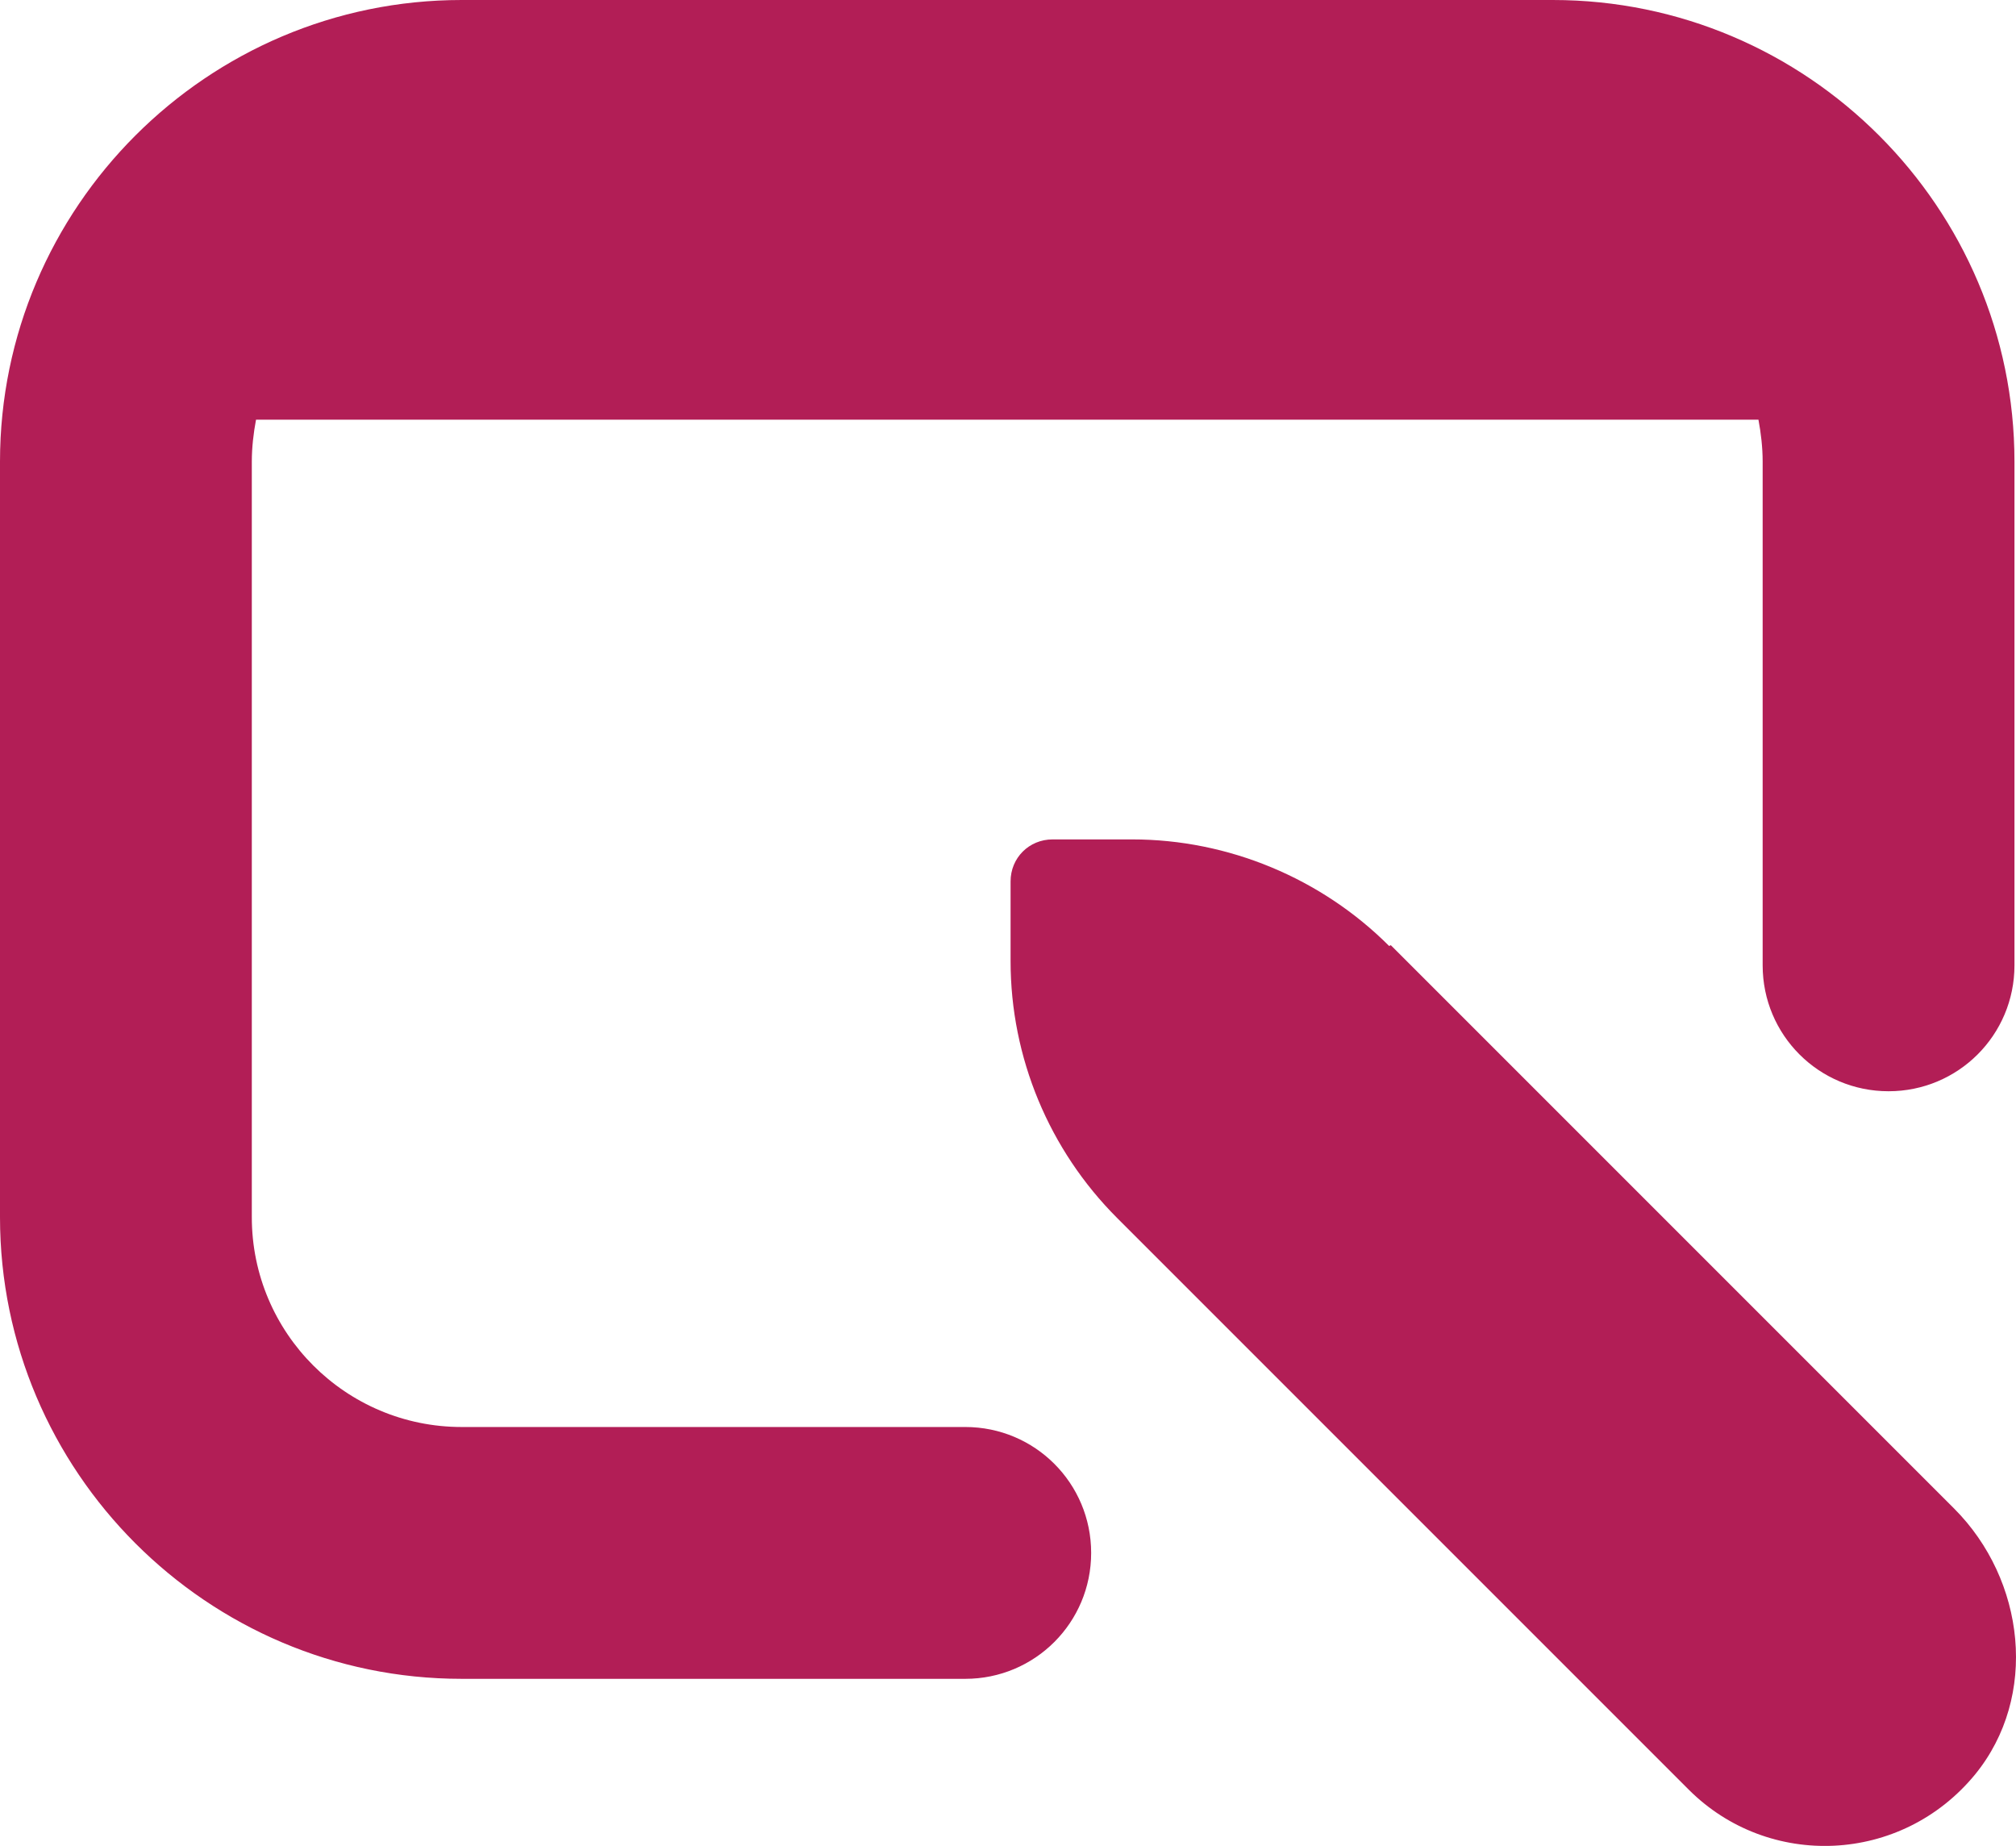
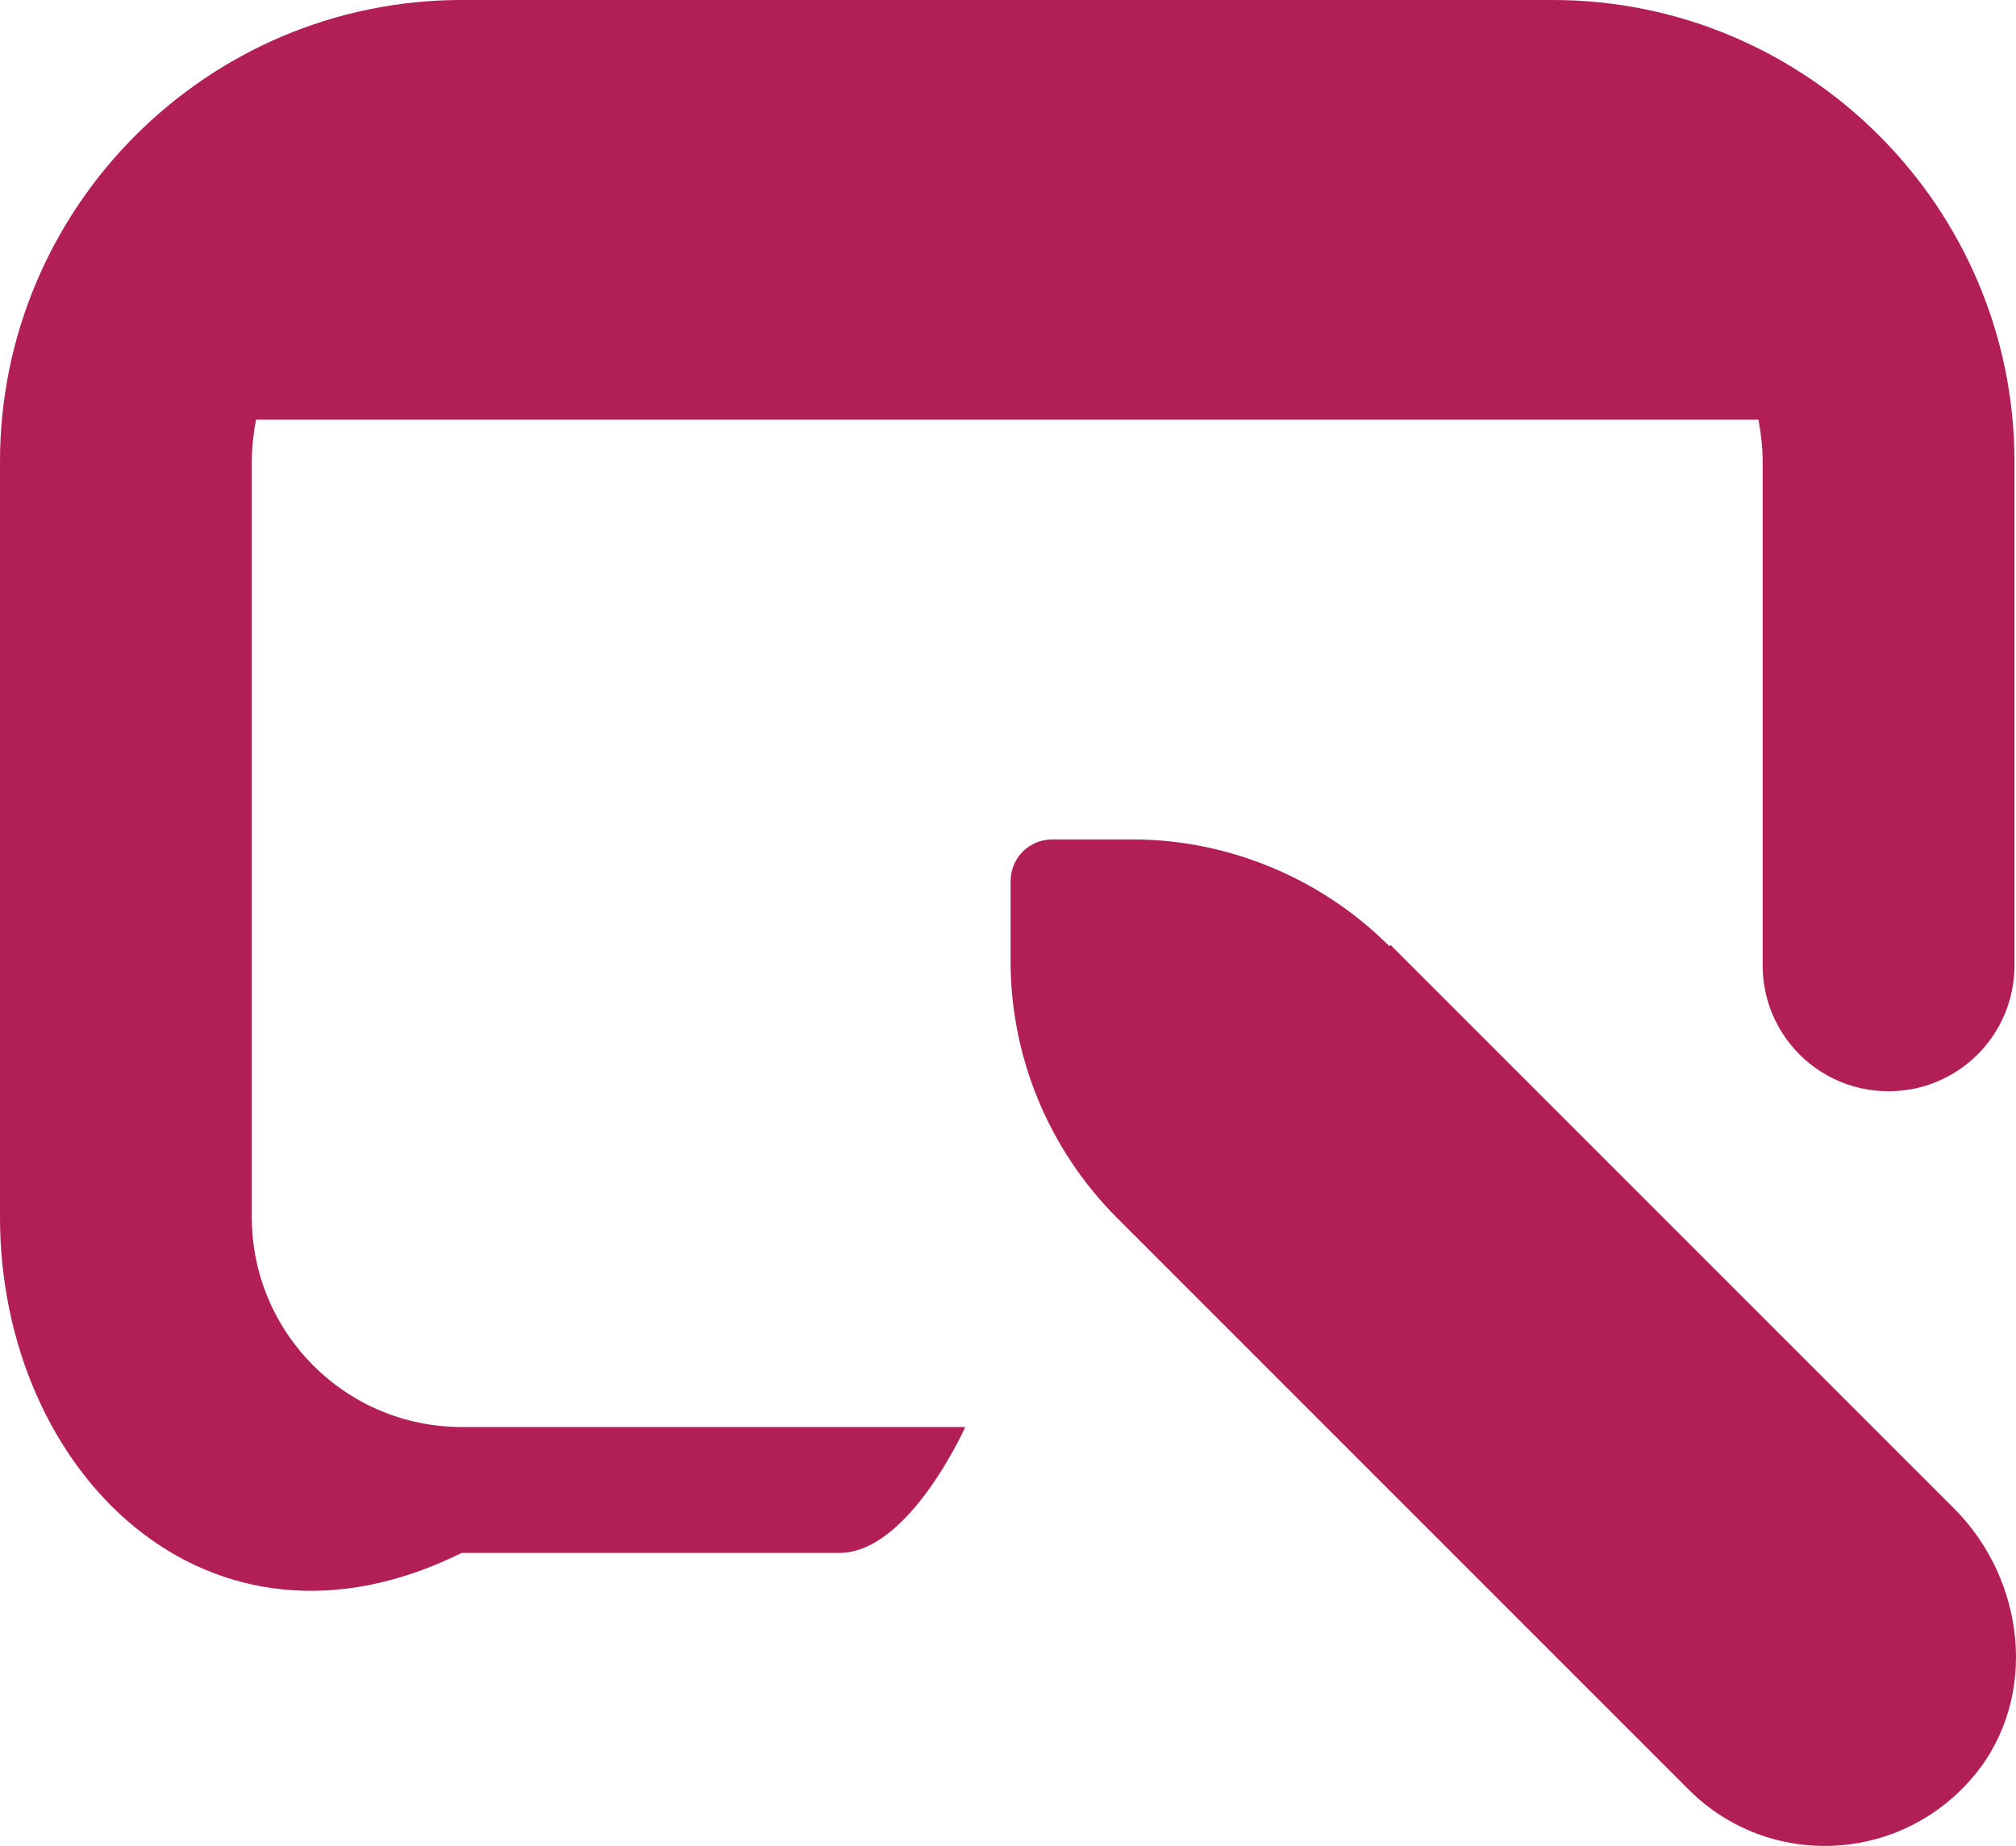
<svg xmlns="http://www.w3.org/2000/svg" id="Layer_1" data-name="Layer 1" viewBox="0 0 512.39 469.12">
  <defs>
    <style>
      .cls-1 {
        fill: #b21e56;
      }
    </style>
  </defs>
-   <path class="cls-1" d="M512,117.33V245.33c0,17.71-14.29,32-32,32s-32-14.29-32-32V117.33c0-3.63-.43-7.25-1.07-10.67H65.07c-.64,3.41-1.07,7.04-1.07,10.67v192c0,29.44,23.89,53.33,53.33,53.33H245.33c17.71,0,32,14.29,32,32s-14.29,32-32,32H117.33C52.69,426.67,0,373.97,0,309.33V117.33C0,52.69,52.69,0,117.33,0H394.67c64.64,0,117.33,52.69,117.33,117.33Zm-158.93,123.09c-17.28-17.28-40.96-27.09-65.28-27.09h-20.27c-5.97,0-10.67,4.69-10.67,10.67v20.27c0,24.53,9.81,48,27.09,65.28l145.28,145.28c20.27,20.27,53.97,18.99,72.75-3.84,16.21-19.84,12.8-49.49-5.33-67.63l-143.15-143.15-.43,.21Z" />
+   <path class="cls-1" d="M512,117.33V245.33c0,17.71-14.29,32-32,32s-32-14.29-32-32V117.33c0-3.63-.43-7.25-1.07-10.67H65.07c-.64,3.41-1.07,7.04-1.07,10.67v192c0,29.44,23.89,53.33,53.33,53.33H245.33s-14.29,32-32,32H117.33C52.69,426.67,0,373.97,0,309.33V117.33C0,52.69,52.69,0,117.33,0H394.67c64.64,0,117.33,52.69,117.33,117.33Zm-158.93,123.09c-17.28-17.28-40.96-27.09-65.28-27.09h-20.27c-5.97,0-10.67,4.69-10.67,10.67v20.27c0,24.53,9.81,48,27.09,65.28l145.28,145.28c20.27,20.27,53.97,18.99,72.75-3.84,16.21-19.84,12.8-49.49-5.33-67.63l-143.15-143.15-.43,.21Z" />
</svg>